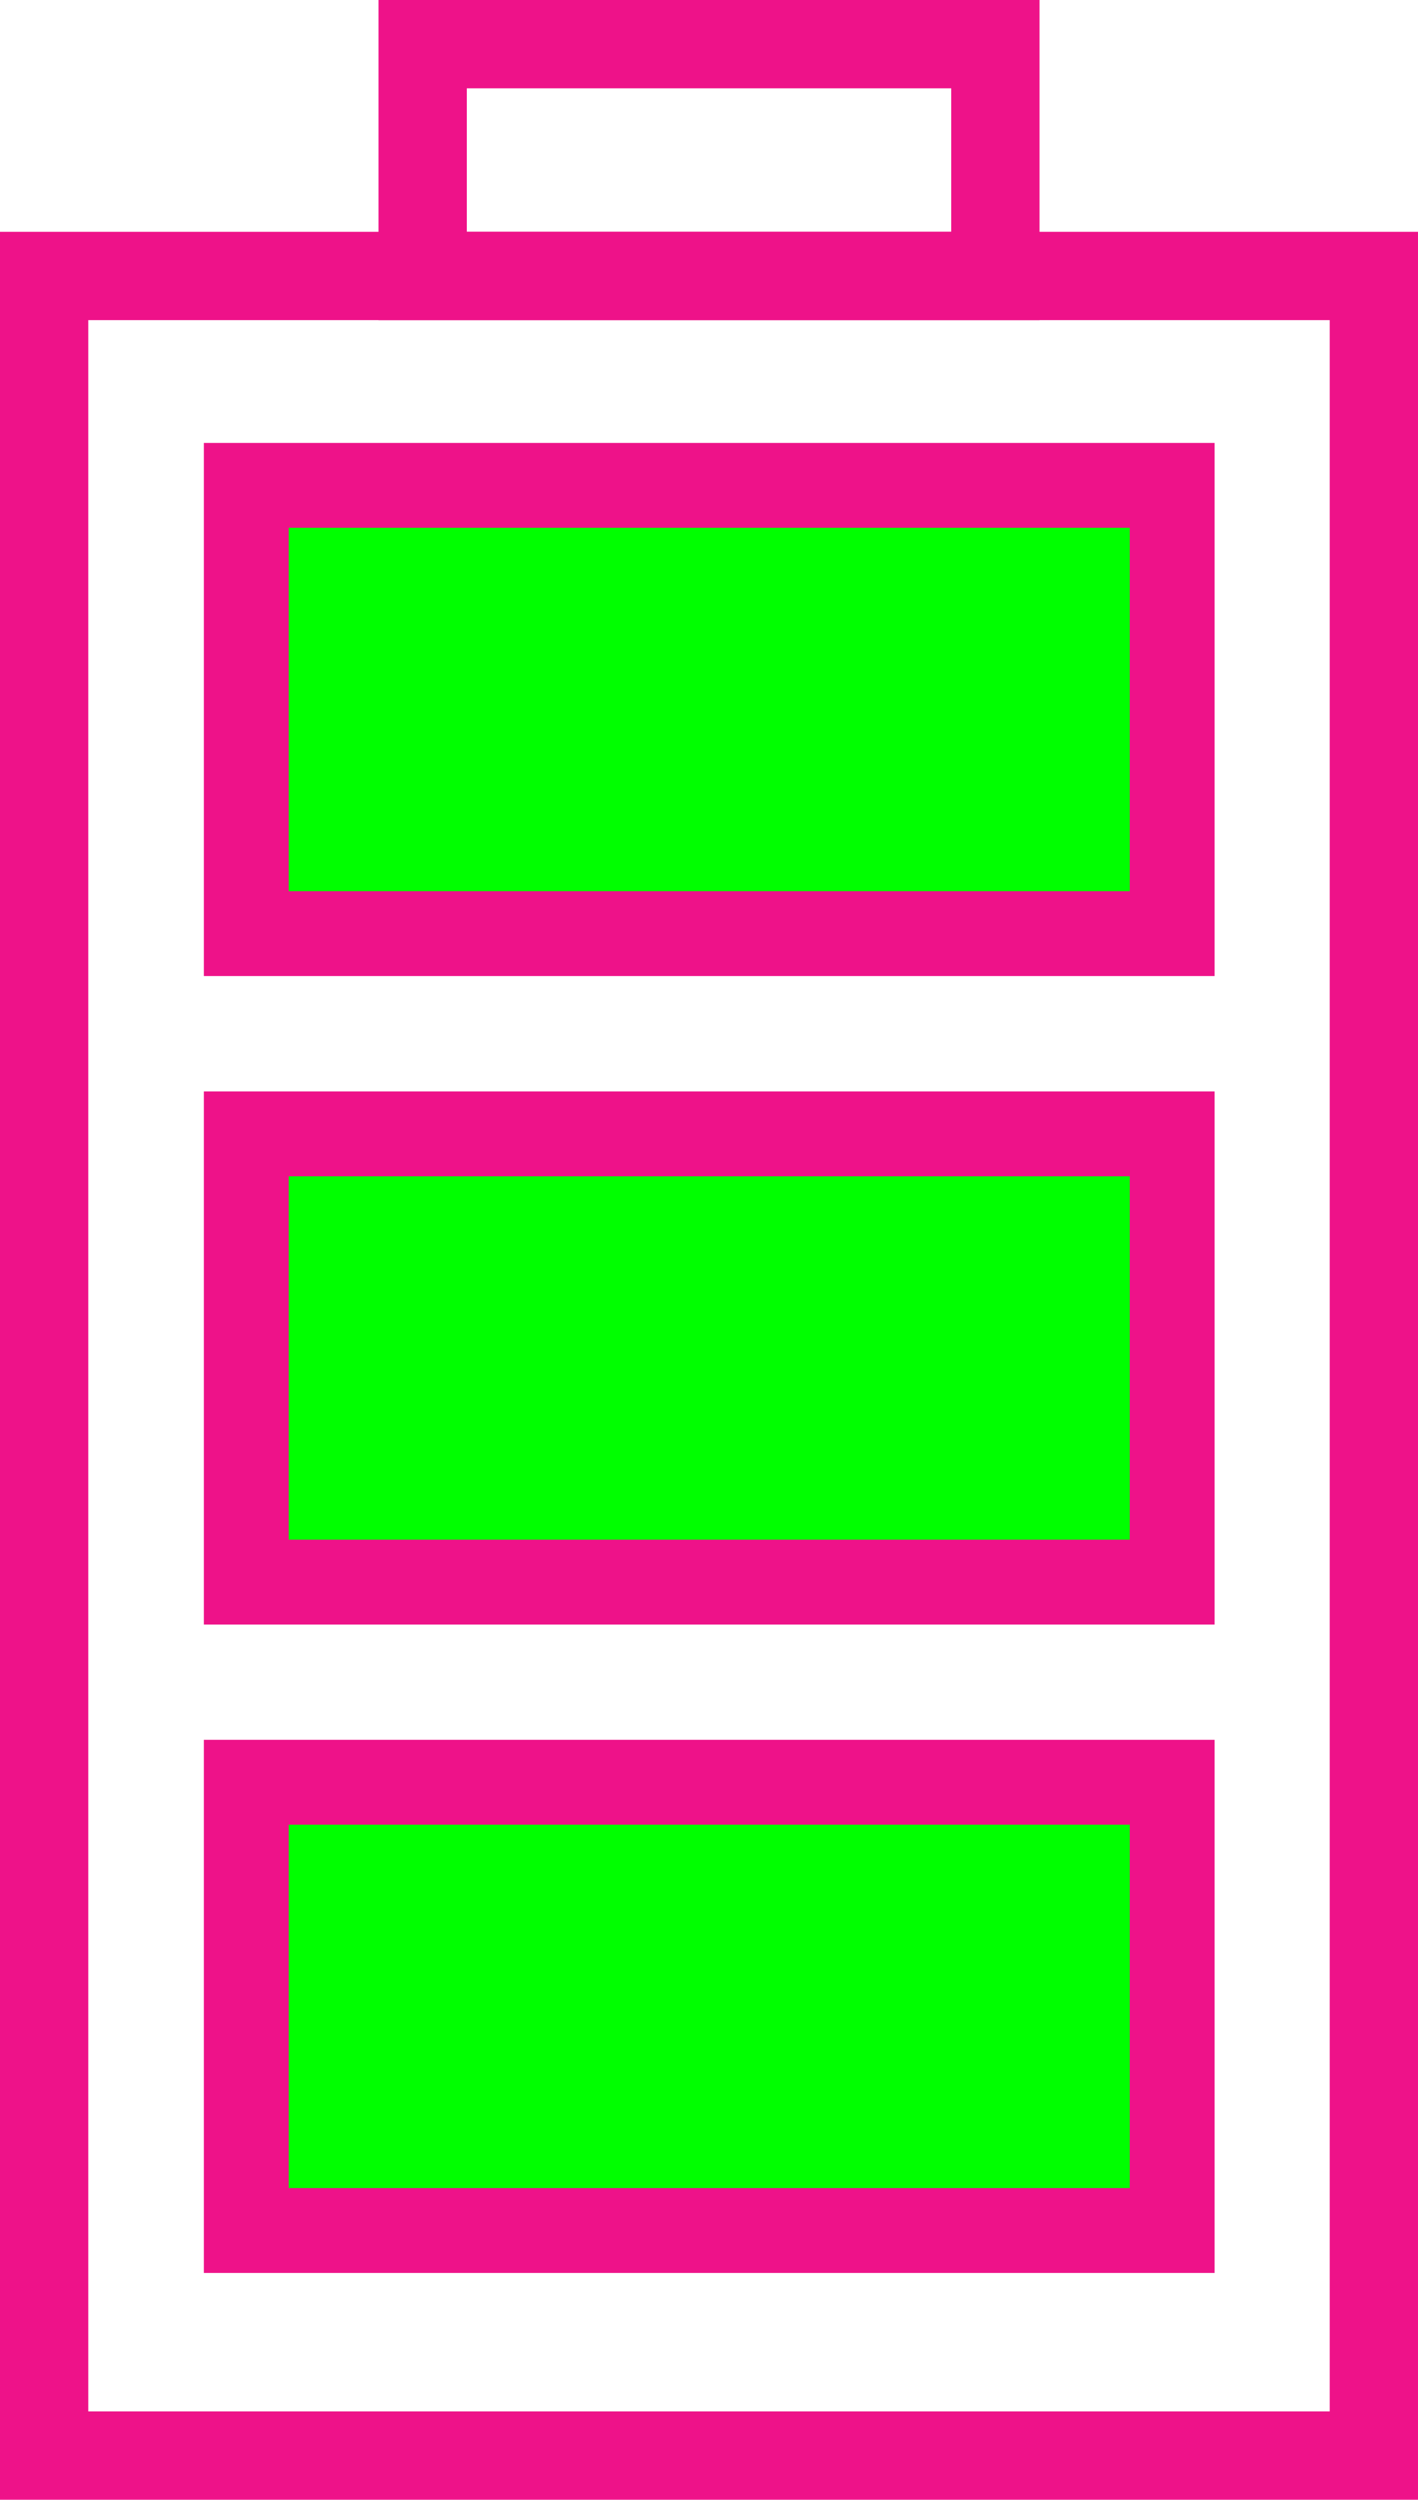
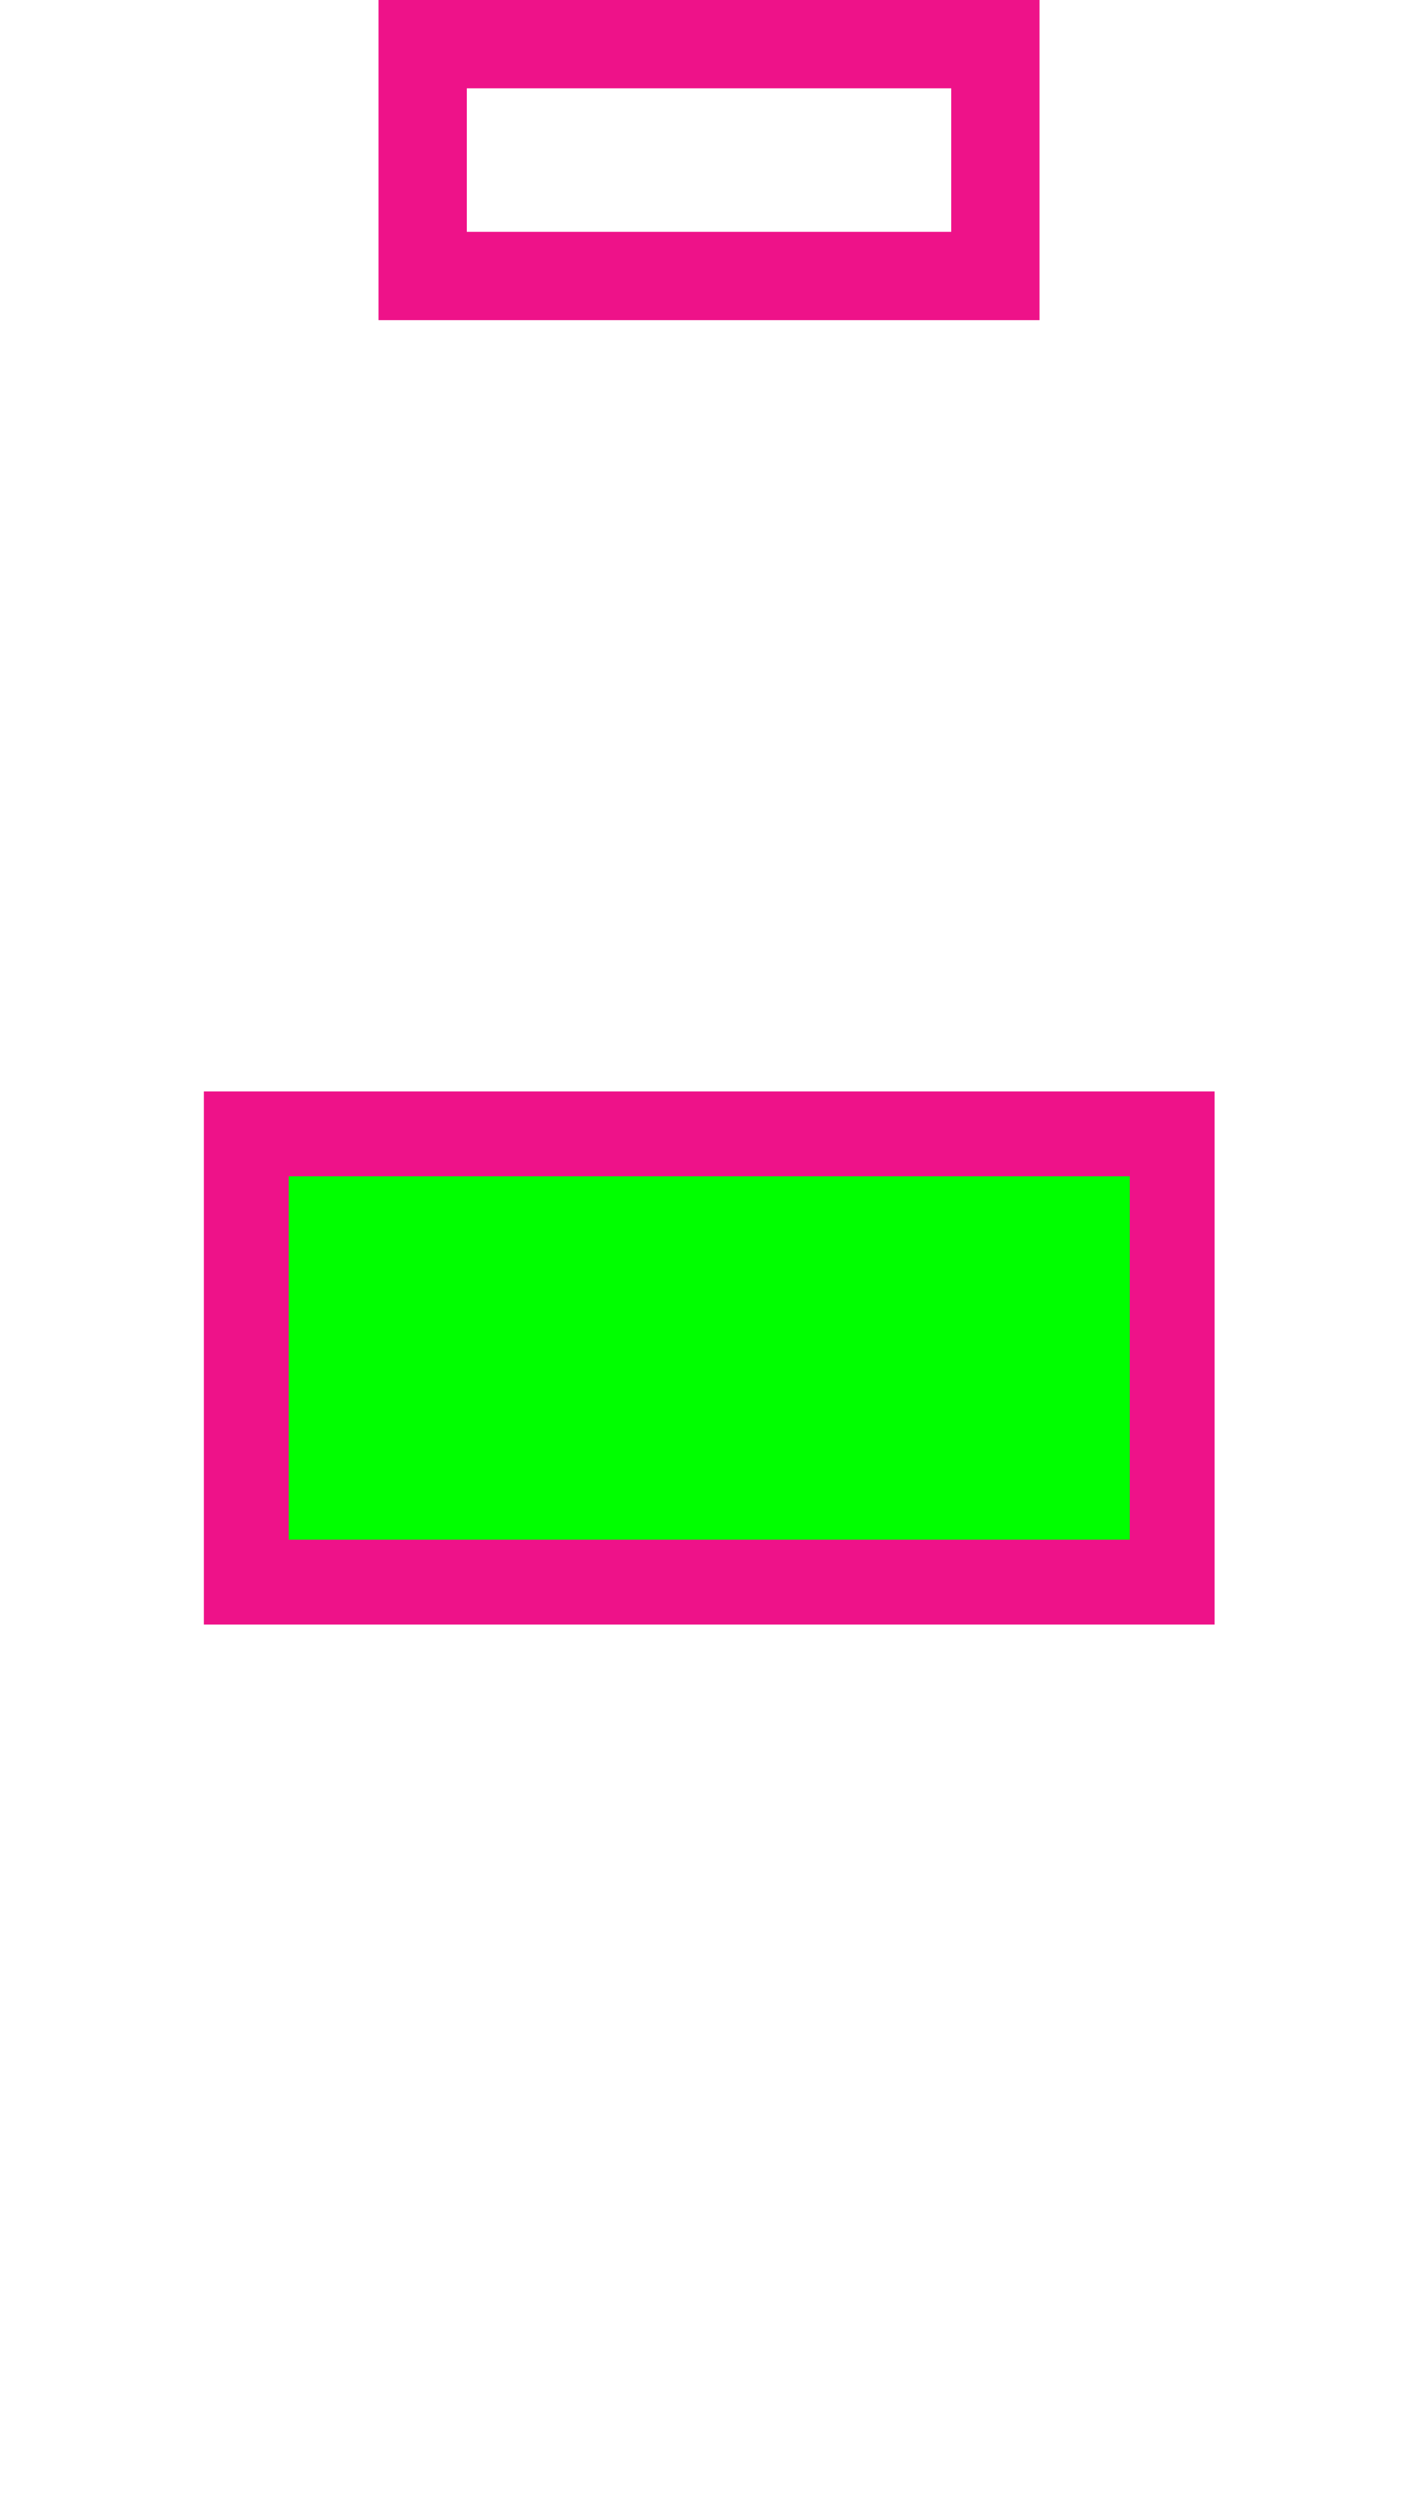
<svg xmlns="http://www.w3.org/2000/svg" id="svg9633" version="1.1" viewBox="0 0 36.971 65.151" height="17.238mm" width="9.782mm">
  <defs id="defs9627" />
  <g transform="translate(-32.289,-204.229)" id="layer1">
-     <rect y="211.422" x="33.44" height="56.807" width="34.669" id="rect10178" style="opacity:1;fill:none;fill-opacity:1;stroke:#ee1289;stroke-width:2.302;stroke-miterlimit:4;stroke-dasharray:none;stroke-opacity:1" />
    <rect y="205.38" x="43.309" height="6.042" width="14.932" id="rect10188" style="opacity:1;fill:none;fill-opacity:1;stroke:#ee1289;stroke-width:2.302;stroke-miterlimit:4;stroke-dasharray:none;stroke-opacity:1" />
-     <rect y="216.879" x="38.71" height="11.683" width="24.141" id="rect10223-44" style="opacity:1;fill:#00ff00;fill-opacity:1;stroke:#ee1289;stroke-width:2.212;stroke-miterlimit:4;stroke-dasharray:none;stroke-opacity:1" />
    <rect y="233.781" x="38.71" height="11.683" width="24.141" id="rect10223-44-7" style="opacity:1;fill:#00ff00;fill-opacity:1;stroke:#ee1289;stroke-width:2.212;stroke-miterlimit:4;stroke-dasharray:none;stroke-opacity:1" />
-     <rect y="250.68" x="38.71" height="11.683" width="24.141" id="rect10223-44-7-8" style="opacity:1;fill:#00ff00;fill-opacity:1;stroke:#ee1289;stroke-width:2.212;stroke-miterlimit:4;stroke-dasharray:none;stroke-opacity:1" />
  </g>
</svg>